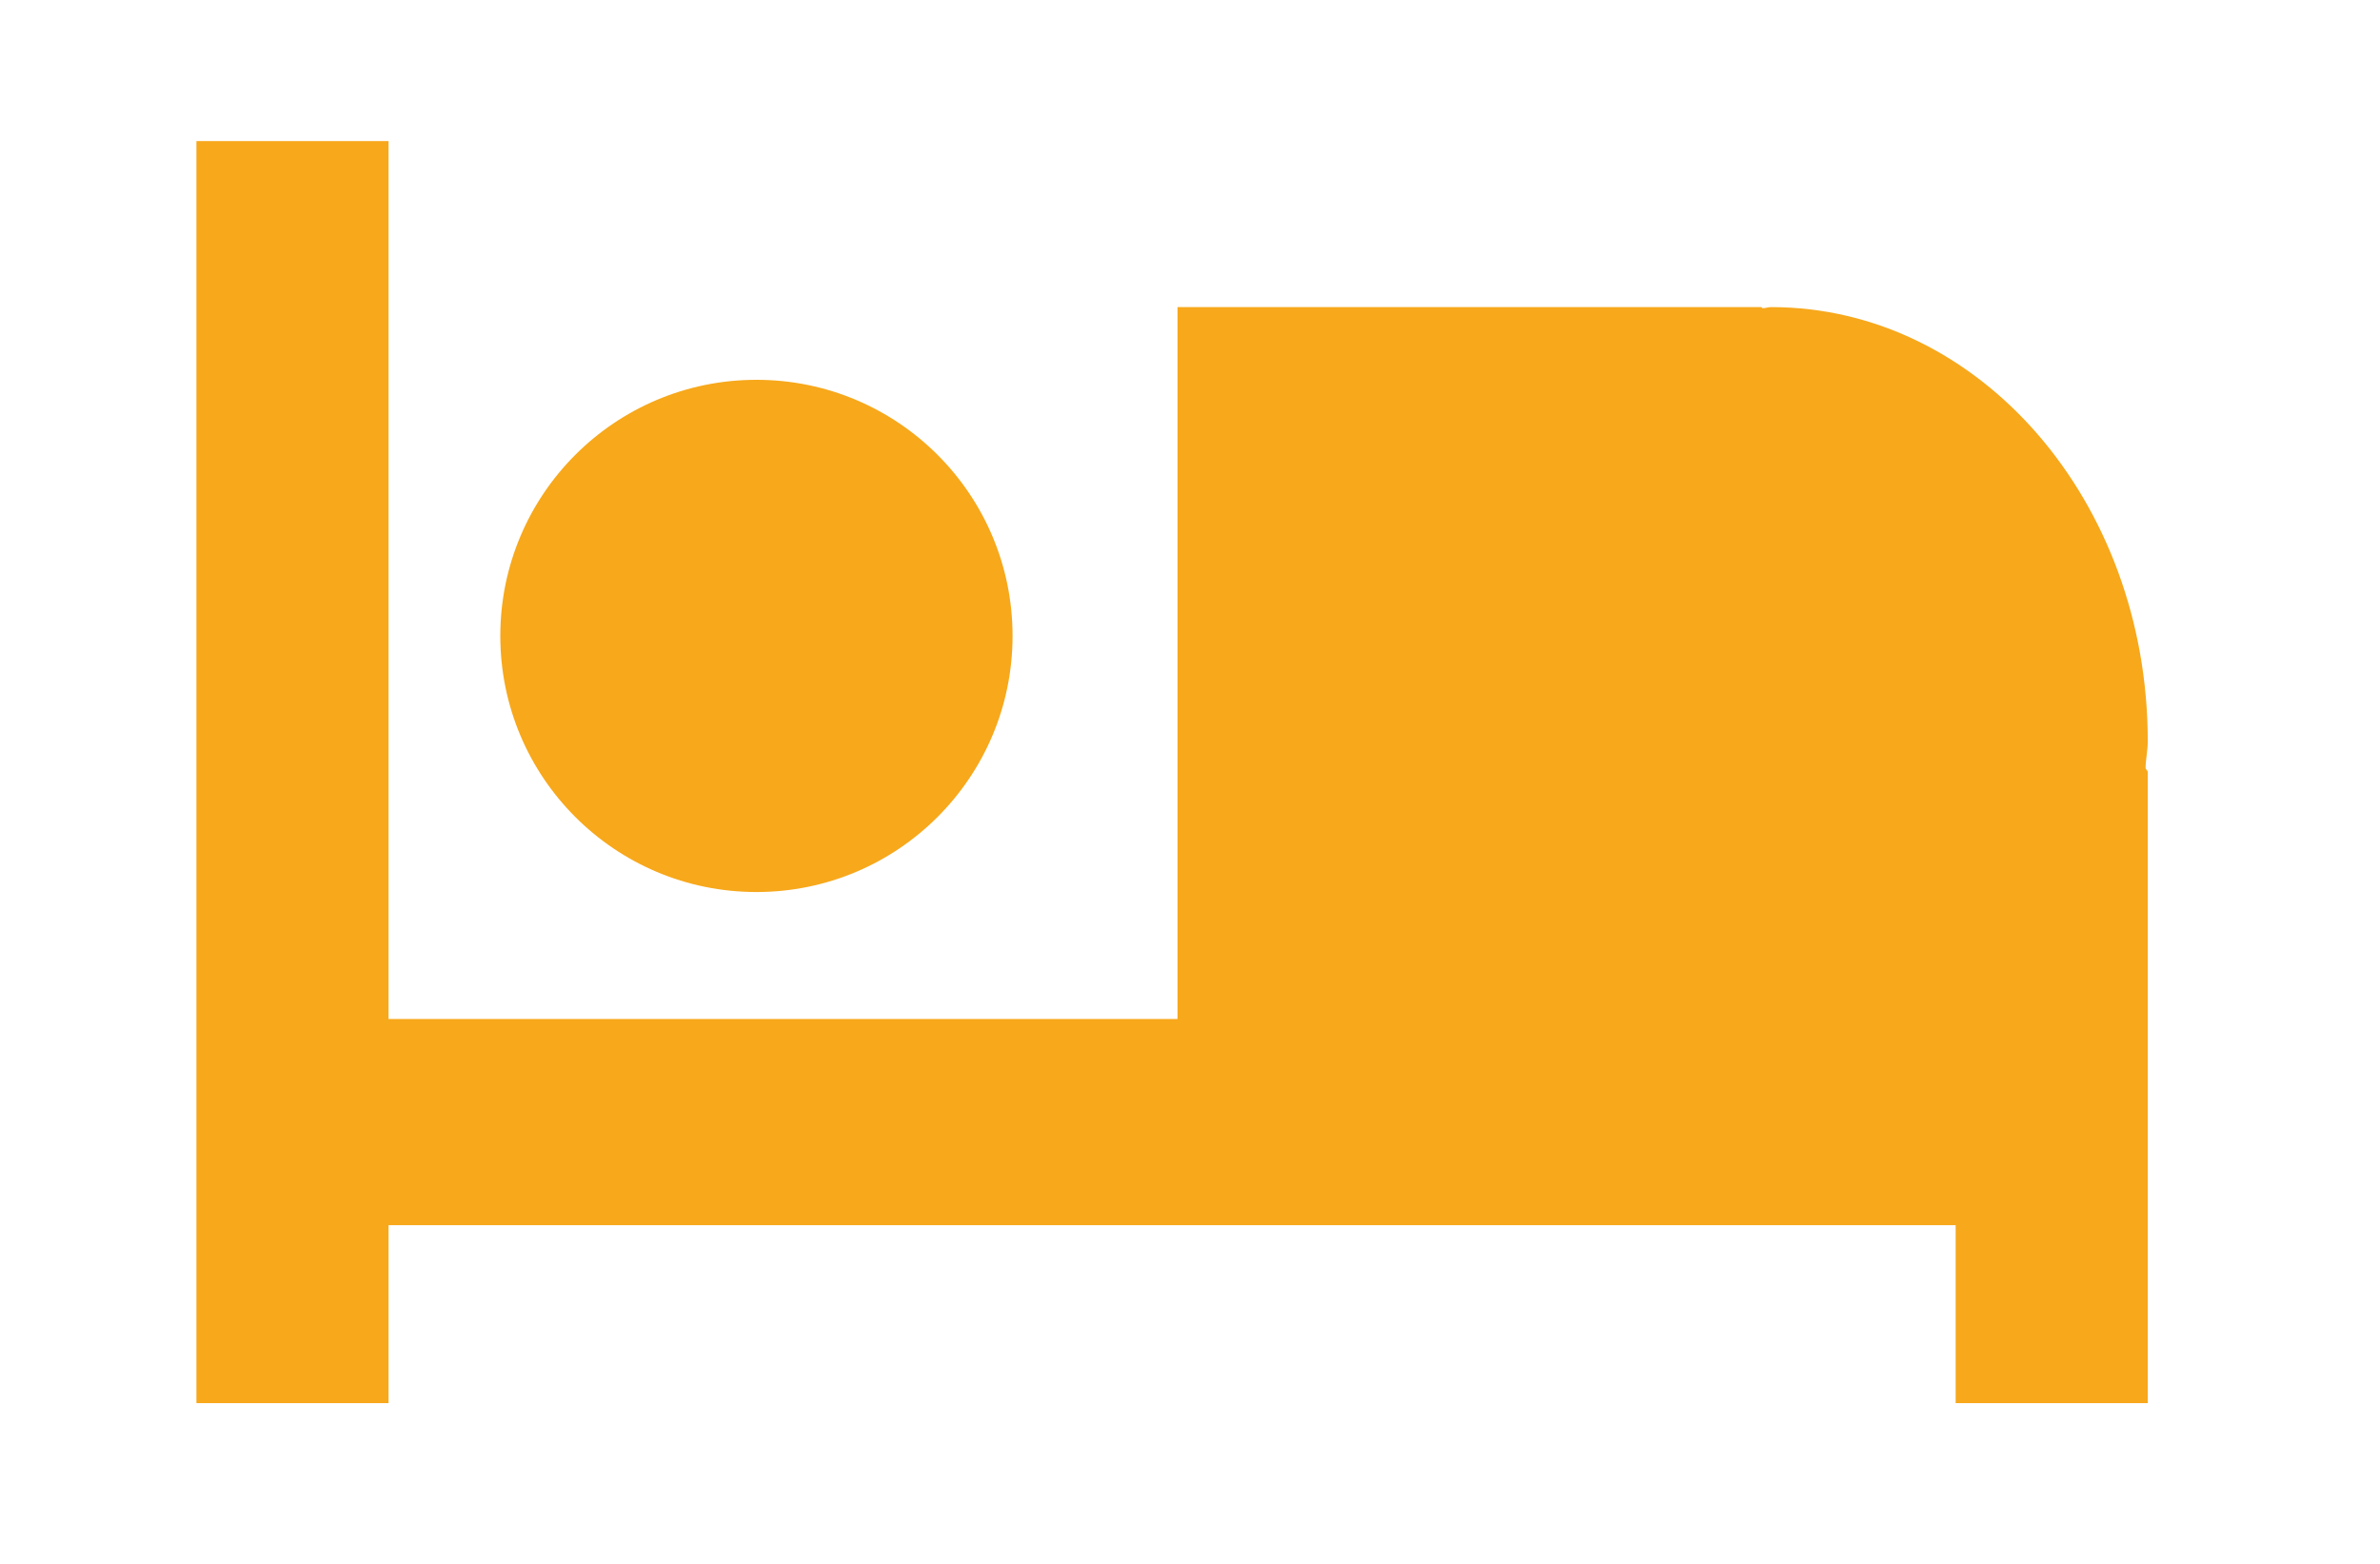
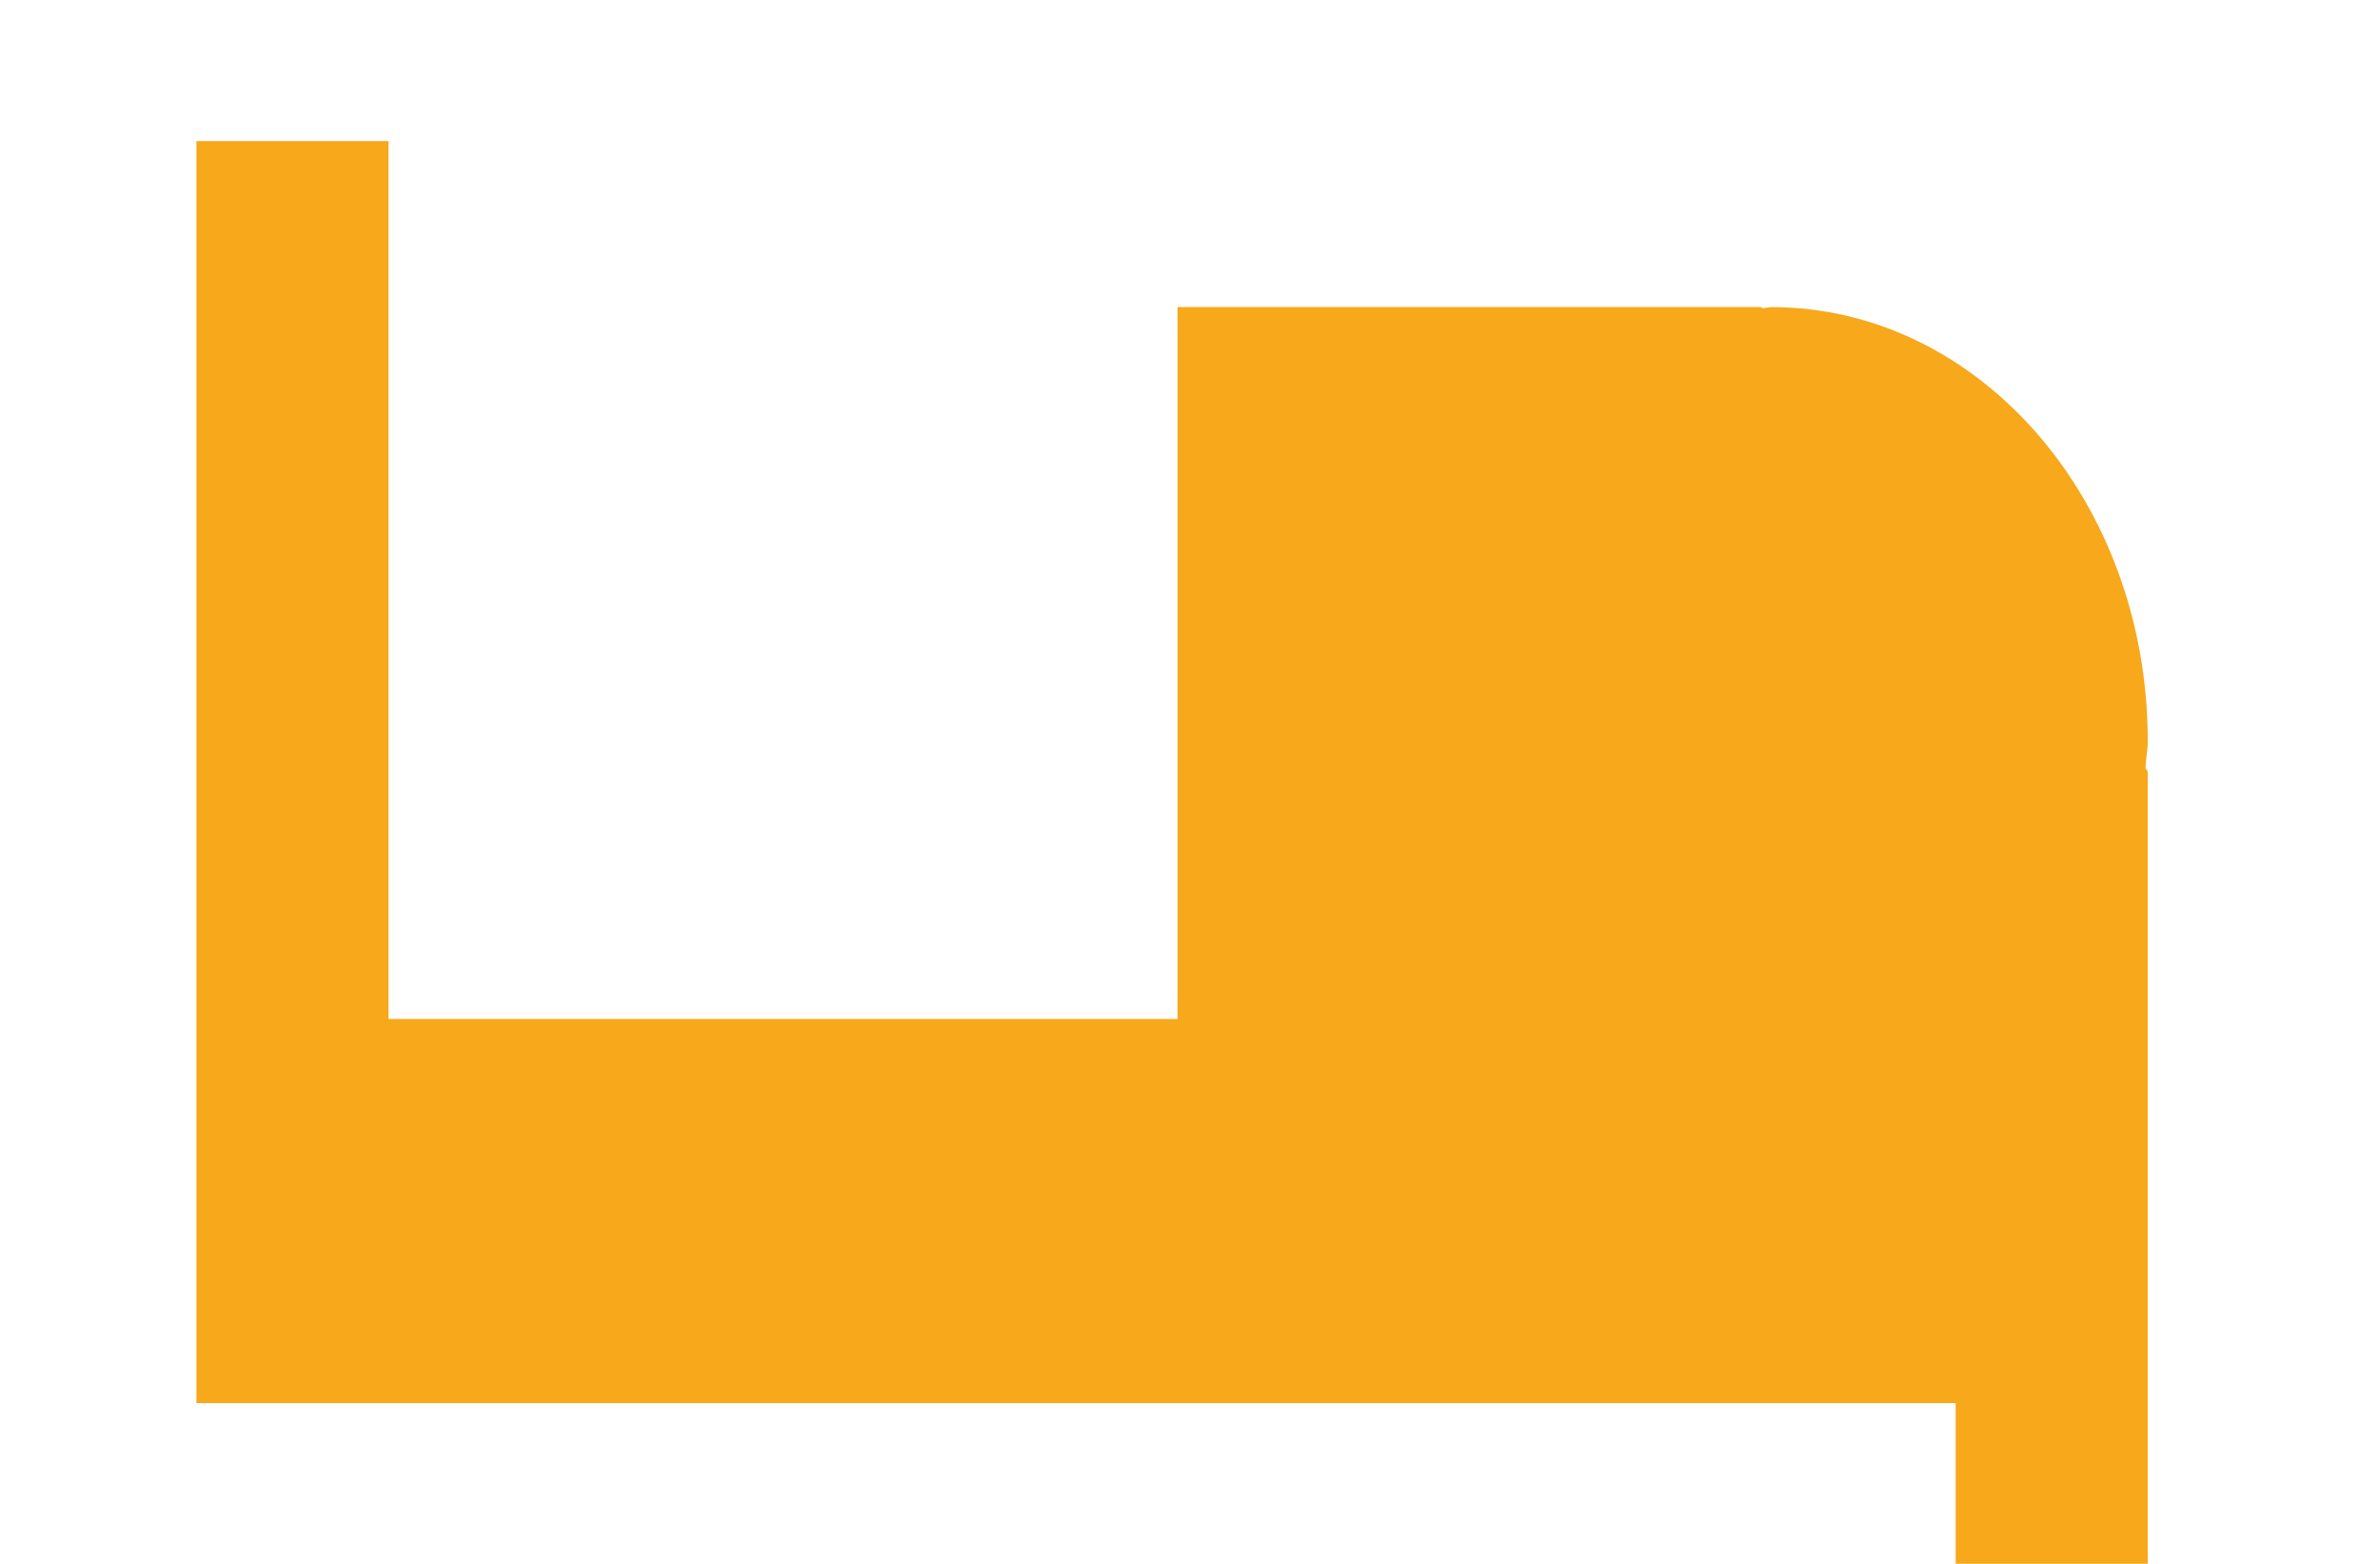
<svg xmlns="http://www.w3.org/2000/svg" version="1.1" id="Ebene_2" x="0px" y="0px" width="219.3px" height="144.1px" viewBox="0 0 219.3 144.1" style="enable-background:new 0 0 219.3 144.1;" xml:space="preserve">
  <style type="text/css"> .st0{fill:#F7A81B;} </style>
  <g>
-     <circle class="st0" cx="69.7" cy="58.6" r="23.6" />
-     <path class="st0" d="M197.9,68.3c0-22.1-15.5-40-34.7-40c-0.3,0-0.5,0.1-0.8,0.1l-0.1-0.1h-53.8v42.8v11v11.8H35.8V13H18.1v116.3 h17.7v-16.4h144.4v16.4h17.7V71.1l-0.2-0.3C197.7,70,197.9,69.2,197.9,68.3z" />
+     <path class="st0" d="M197.9,68.3c0-22.1-15.5-40-34.7-40c-0.3,0-0.5,0.1-0.8,0.1l-0.1-0.1h-53.8v42.8v11v11.8H35.8V13H18.1v116.3 h17.7h144.4v16.4h17.7V71.1l-0.2-0.3C197.7,70,197.9,69.2,197.9,68.3z" />
  </g>
</svg>